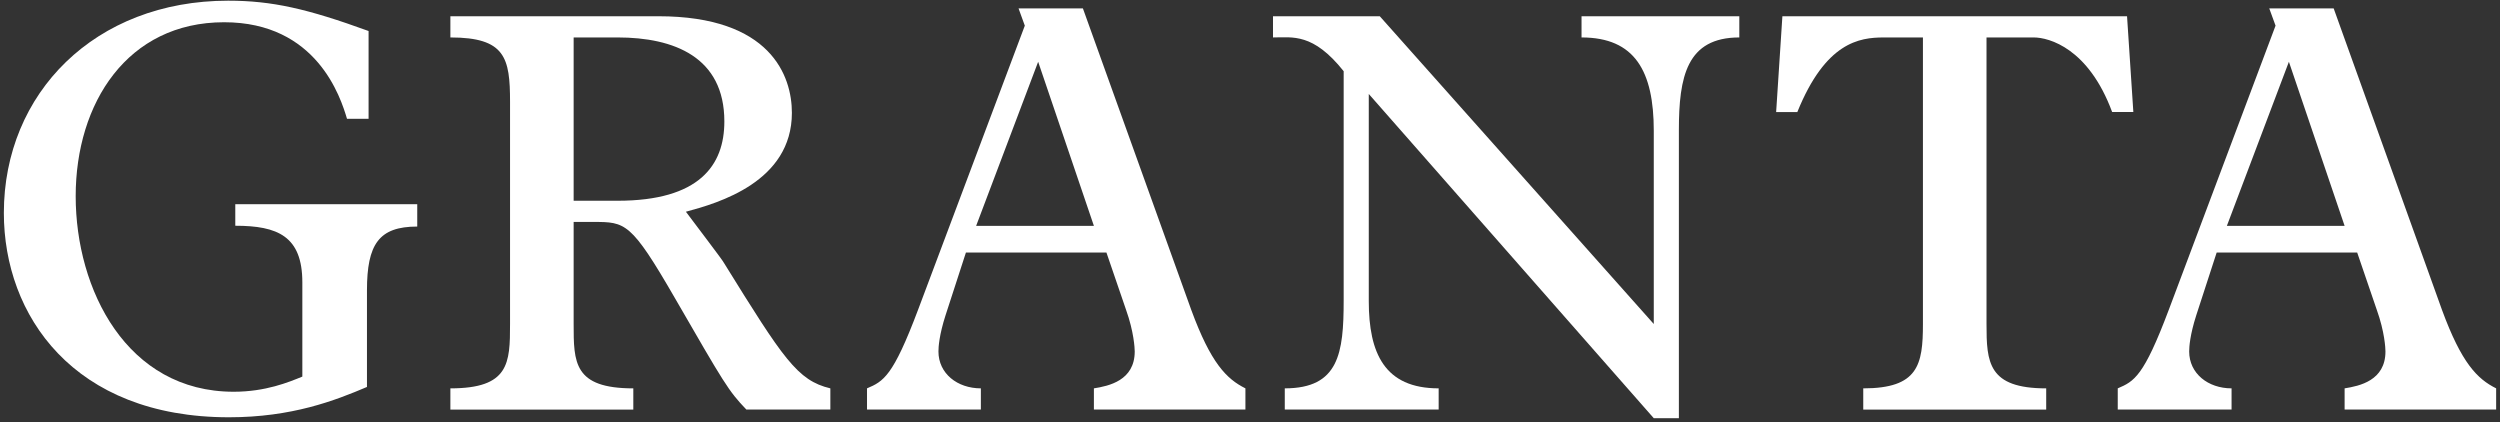
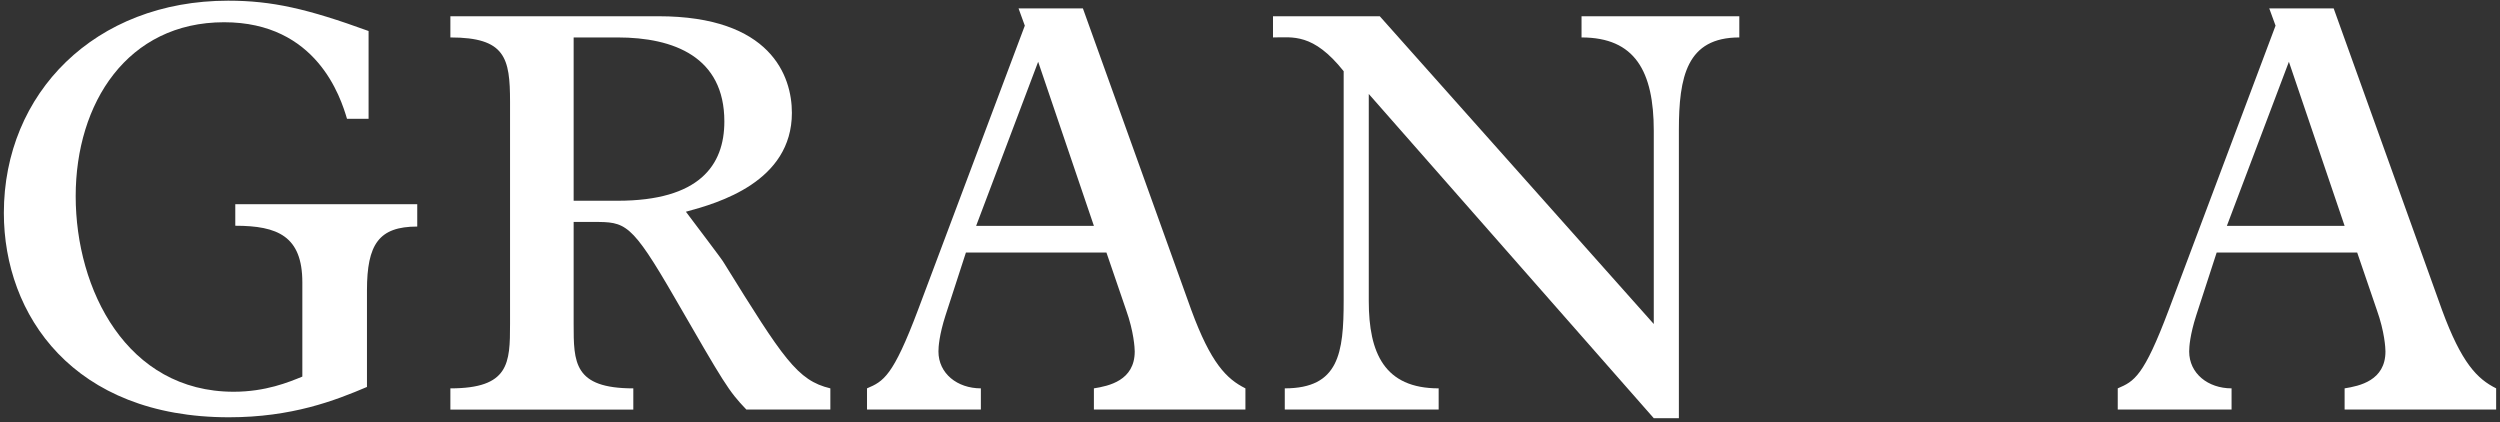
<svg xmlns="http://www.w3.org/2000/svg" width="225px" height="38px" viewBox="0 0 225 38" version="1.1">
  <rect x="0" y="0" width="225" height="38" fill="#333333" stroke="none" />
  <title>Granta Logo-Pos-GN</title>
  <desc>Created with Sketch.</desc>
  <g id="Symbols" stroke="none" stroke-width="1" fill="none" fill-rule="evenodd">
    <g id="Footer" transform="translate(-180, -60)" fill="#FFFFFF" fill-rule="nonzero">
      <g id="Group-12">
        <g id="Granta-Logo-Pos-GN" transform="translate(180, 60)">
          <path d="M65.192,23.72 C65.124,23.508 62.295,19.833 61.731,19.056 C64.627,18.28 71.27,16.372 71.27,10.154 C71.27,6.831 69.362,1.462 59.259,1.462 L40.534,1.462 L40.534,3.37 C45.48,3.37 45.904,5.207 45.904,9.164 L45.904,29.16 C45.904,32.693 45.835,34.953 40.534,34.953 L40.534,36.862 L56.998,36.862 L56.998,34.953 C51.628,34.953 51.628,32.622 51.628,29.16 L51.628,19.975 L53.393,19.975 C56.291,19.975 56.785,19.975 60.742,26.828 C65.193,34.53 65.547,35.164 67.173,36.861 L74.732,36.861 L74.732,34.952 C71.764,34.248 70.493,32.267 65.192,23.72 Z M55.584,18.067 L51.628,18.067 L51.628,3.37 L55.584,3.37 C60.67,3.37 65.192,5.137 65.192,10.931 C65.192,14.887 62.931,18.067 55.584,18.067 Z" id="Shape" />
          <path d="M107.212,27.888 L97.461,0.756 L91.669,0.756 L92.233,2.309 L82.623,27.888 C80.361,33.893 79.515,34.318 78.031,34.952 L78.031,36.861 L88.278,36.861 L88.278,34.952 C86.155,34.952 84.46,33.612 84.46,31.632 C84.46,31.209 84.531,30.148 85.097,28.382 L86.933,22.729 L99.579,22.729 L101.346,27.887 C102.053,29.866 102.125,31.349 102.125,31.632 C102.125,34.247 99.793,34.74 98.451,34.952 L98.451,36.861 L112.088,36.861 L112.088,34.952 C110.391,34.105 108.978,32.693 107.212,27.888 Z M87.852,20.328 L93.434,5.56 L98.451,20.328 L87.852,20.328 Z" id="Shape" />
          <path d="M142.34,3.37 C147.142,3.37 148.84,6.408 148.84,11.779 L148.84,29.16 L124.18,1.462 L114.57,1.462 L114.57,3.37 C116.337,3.37 118.173,2.947 120.93,6.408 L120.93,27.041 C120.93,31.774 120.506,34.952 115.63,34.952 L115.63,36.861 L129.479,36.861 L129.479,34.952 C124.603,34.952 123.19,31.774 123.19,27.109 L123.19,8.457 L148.839,37.638 L151.099,37.638 L151.099,11.708 C151.099,6.903 151.805,3.37 156.538,3.37 L156.538,1.462 L142.338,1.462 L142.338,3.37 L142.34,3.37 Z" id="Shape" />
-           <path d="M191.434,1.462 L160.415,1.462 L159.853,10.083 L161.76,10.083 C164.303,3.796 167.344,3.371 169.533,3.371 L173.064,3.371 L173.064,29.16 C173.064,32.834 172.64,34.953 167.693,34.953 L167.693,36.862 L184.158,36.862 L184.158,34.953 C178.928,34.953 178.786,32.622 178.786,29.16 L178.786,3.37 L183.026,3.37 C184.438,3.37 187.973,4.358 190.093,10.082 L192.001,10.082 L191.434,1.462 Z" id="Shape" />
          <path d="M219.778,27.888 L210.03,0.756 L204.233,0.756 L204.8,2.309 L195.189,27.888 C192.927,33.893 192.08,34.318 190.597,34.952 L190.597,36.861 L200.841,36.861 L200.841,34.952 C198.722,34.952 197.026,33.612 197.026,31.632 C197.026,31.209 197.097,30.148 197.661,28.382 L199.5,22.729 L212.147,22.729 L213.911,27.887 C214.621,29.866 214.691,31.349 214.691,31.632 C214.691,34.247 212.359,34.74 211.015,34.952 L211.015,36.861 L224.653,36.861 L224.653,34.952 C222.959,34.105 221.542,32.693 219.778,27.888 Z M200.418,20.328 L206.001,5.56 L211.015,20.328 L200.418,20.328 Z" id="Shape" />
          <path d="M21.176,20.317 C24.983,20.317 27.211,21.251 27.211,25.417 L27.211,33.893 C25.988,34.396 23.905,35.257 21.033,35.257 C11.408,35.257 6.812,26.063 6.812,17.661 C6.812,9.257 11.48,2.002 20.17,2.002 C28.502,2.002 30.658,8.753 31.231,10.694 L33.172,10.694 L33.172,2.791 C27.641,0.781 24.479,0.062 20.53,0.062 C8.534,0.062 0.347,8.395 0.347,19.167 C0.347,28.362 6.594,37.555 20.602,37.555 C26.275,37.555 30.154,36.049 33.027,34.826 L33.027,26.135 C33.027,21.971 34.105,20.39 37.552,20.39 L37.552,18.378 L21.176,18.378 L21.176,20.317 Z" id="Shape" />
        </g>
      </g>
    </g>
  </g>
</svg>